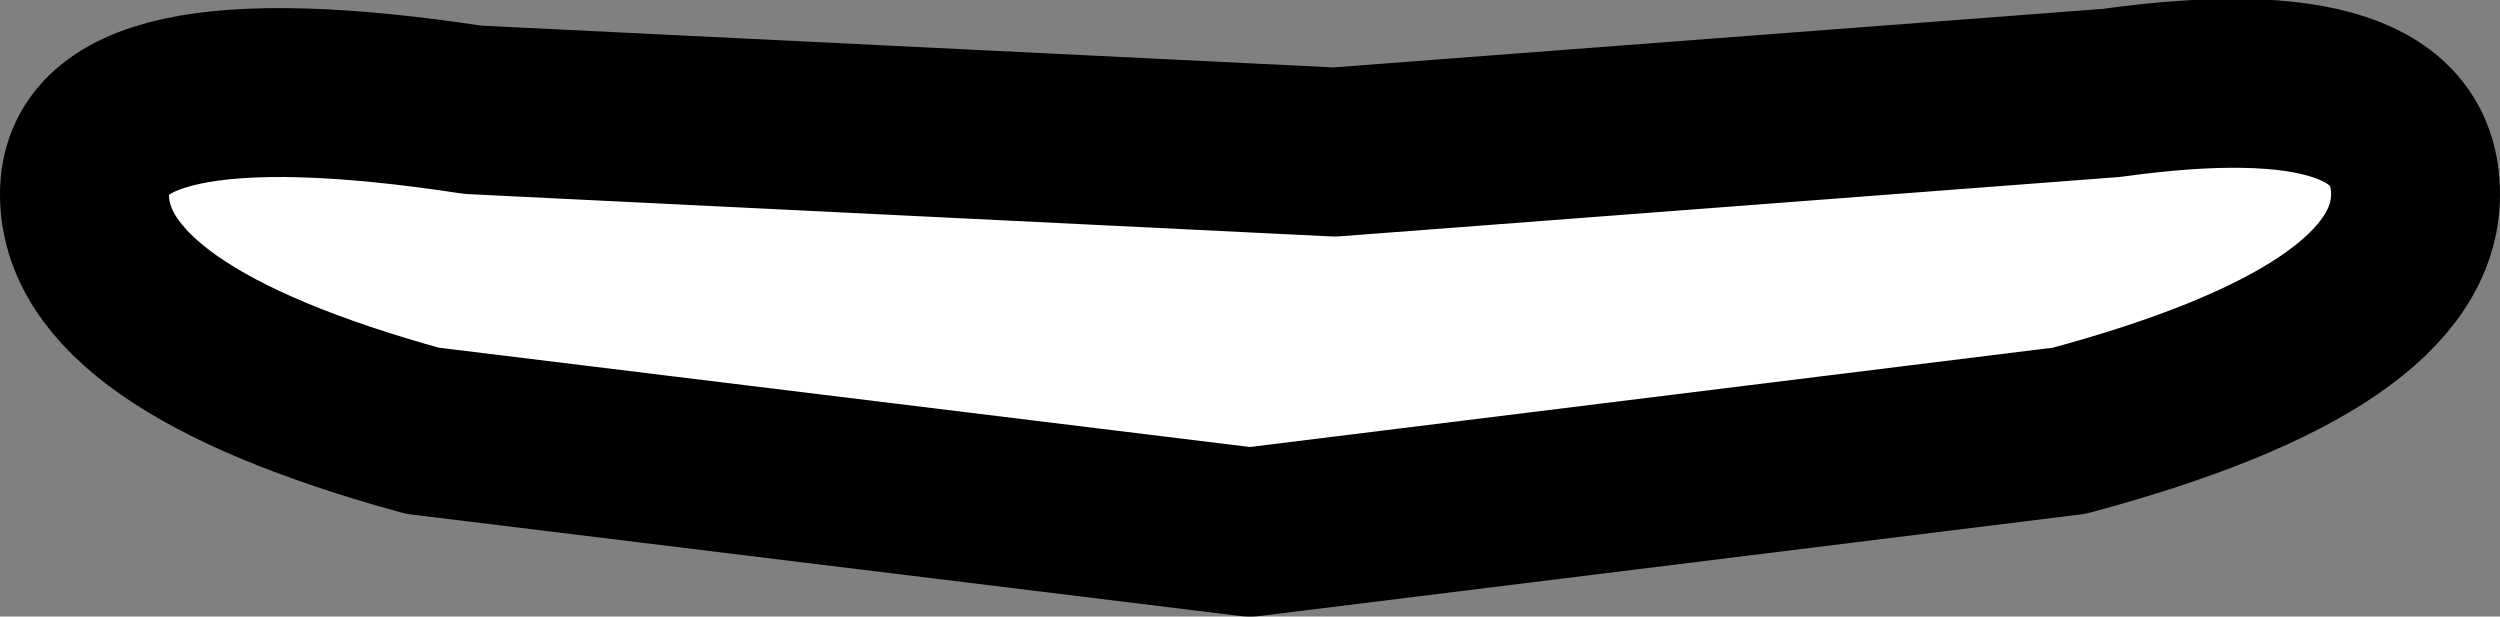
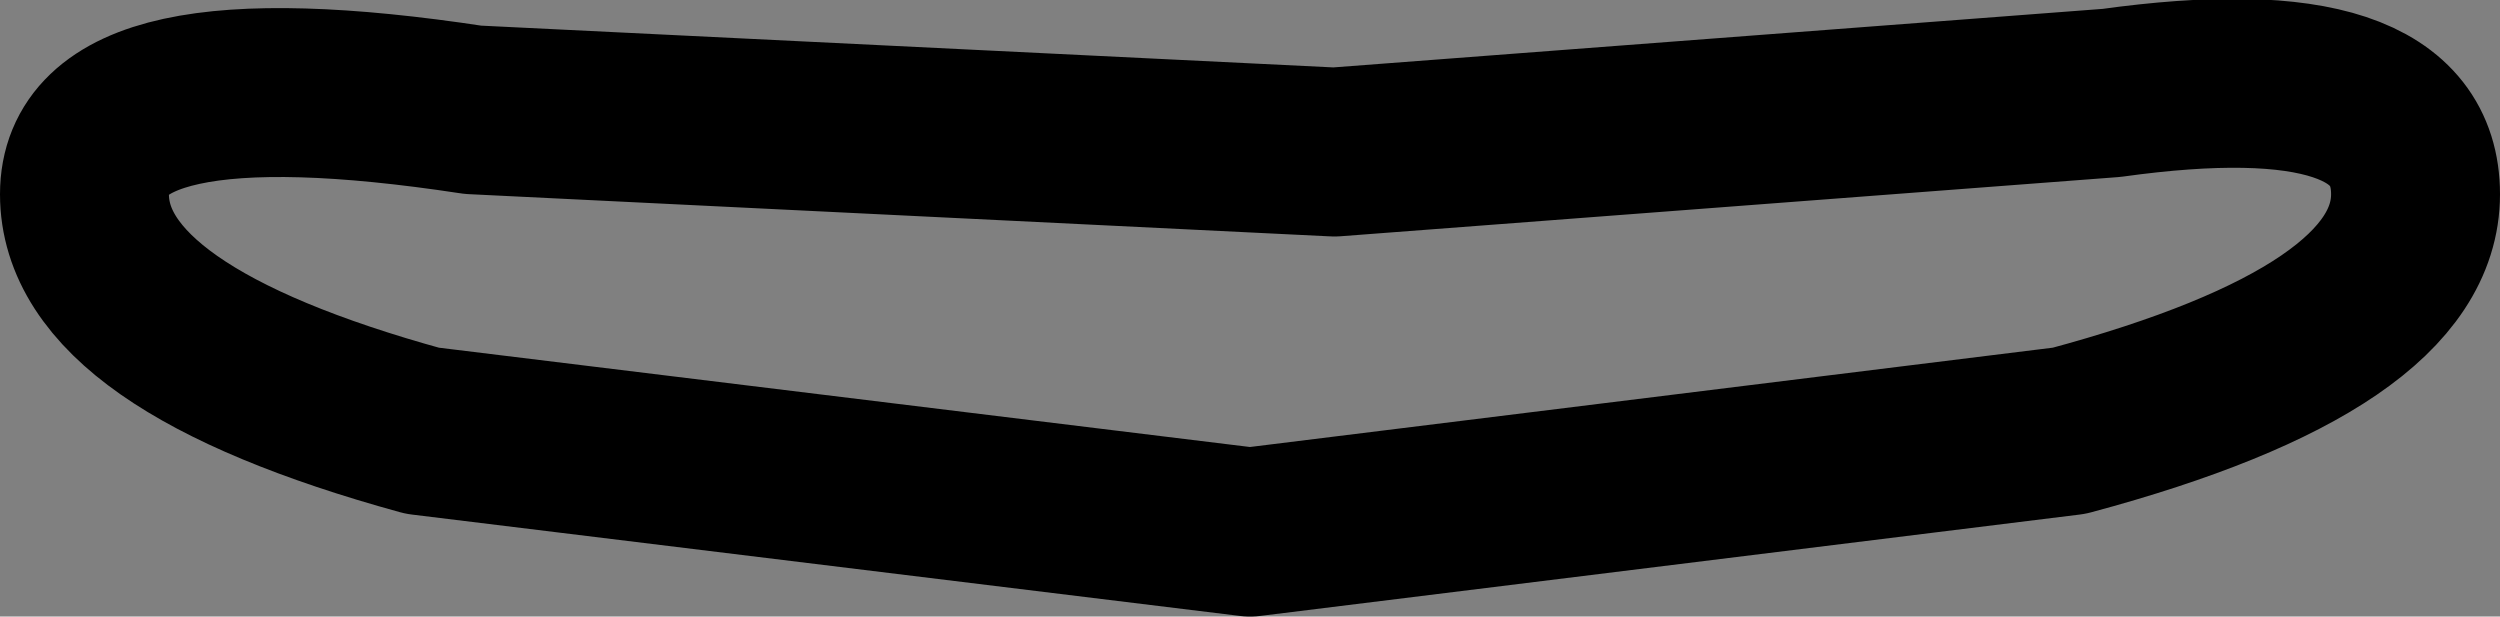
<svg xmlns="http://www.w3.org/2000/svg" height="3.65px" width="14.8px">
  <rect width="100%" height="100%" fill="#808080" stroke="none" />
  <g transform="matrix(1.0, 0.0, 0.0, 1.0, -190.55, -137.35)">
-     <path d="M202.8 139.9 L197.95 140.5 193.05 139.9 Q191.05 139.35 191.05 138.5 191.05 137.65 193.35 138.0 L198.45 138.25 203.05 137.9 Q204.85 137.65 204.85 138.5 204.85 139.35 202.8 139.9" fill="#ffffff" fill-rule="evenodd" stroke="none" />
    <path d="M202.8 139.9 L197.95 140.5 193.05 139.9 Q191.05 139.35 191.05 138.5 191.05 137.65 193.35 138.0 L198.45 138.25 203.05 137.9 Q204.85 137.65 204.85 138.5 204.85 139.35 202.8 139.9 Z" fill="none" stroke="#000000" stroke-linecap="round" stroke-linejoin="round" stroke-width="1.0" />
  </g>
</svg>